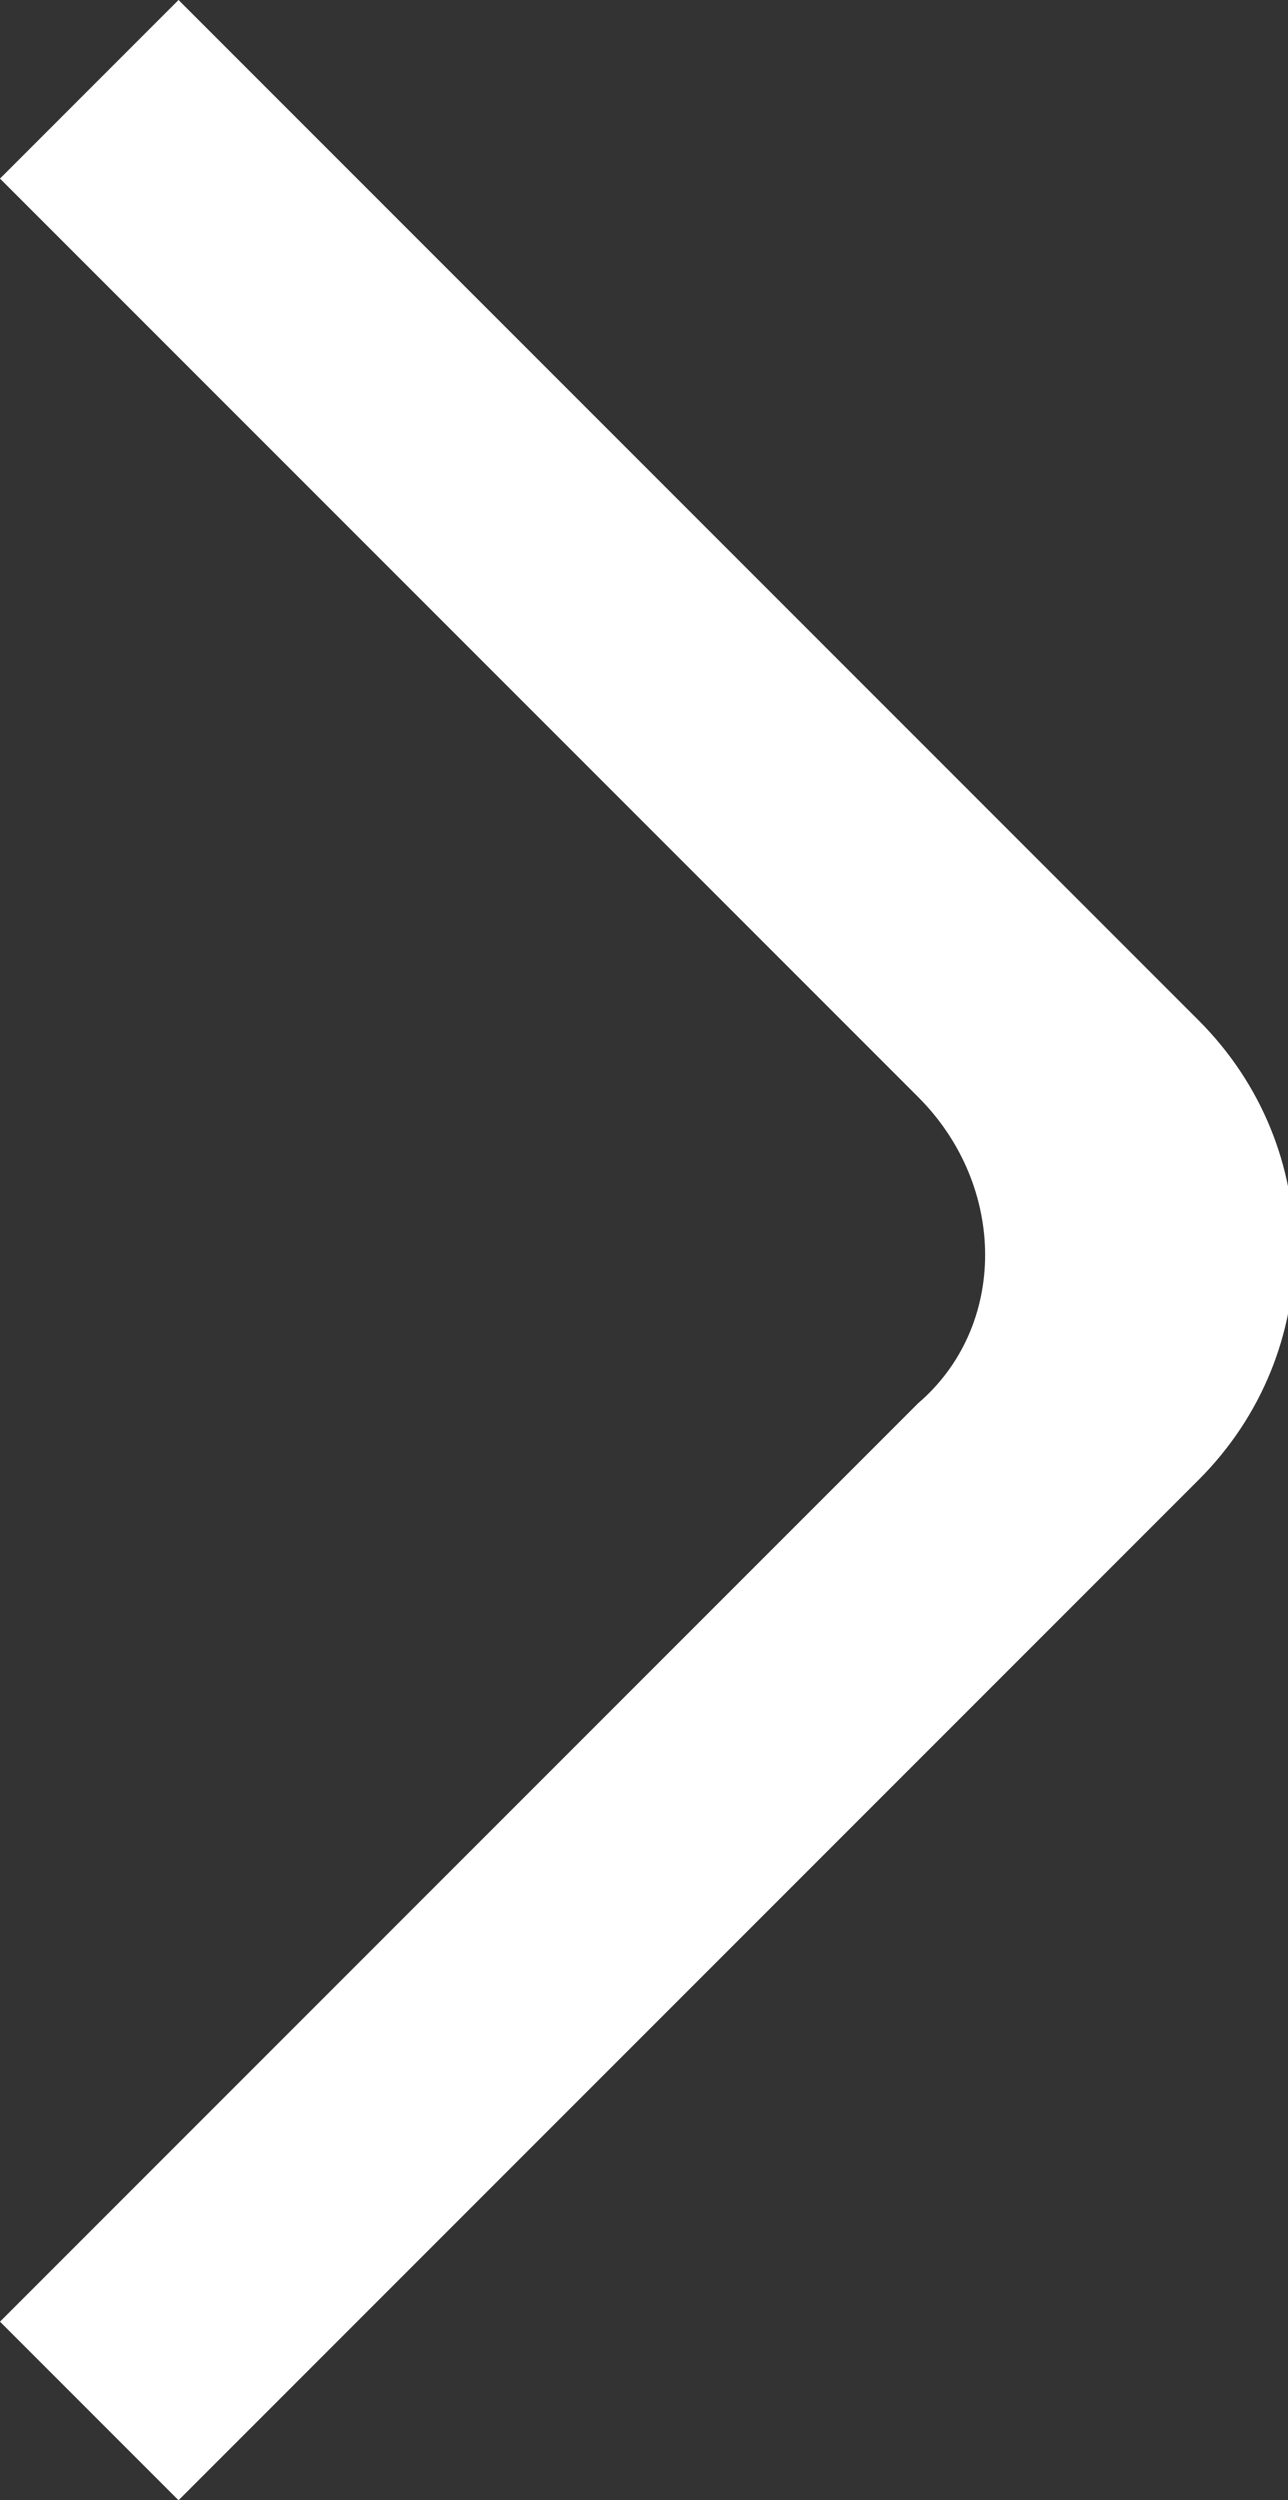
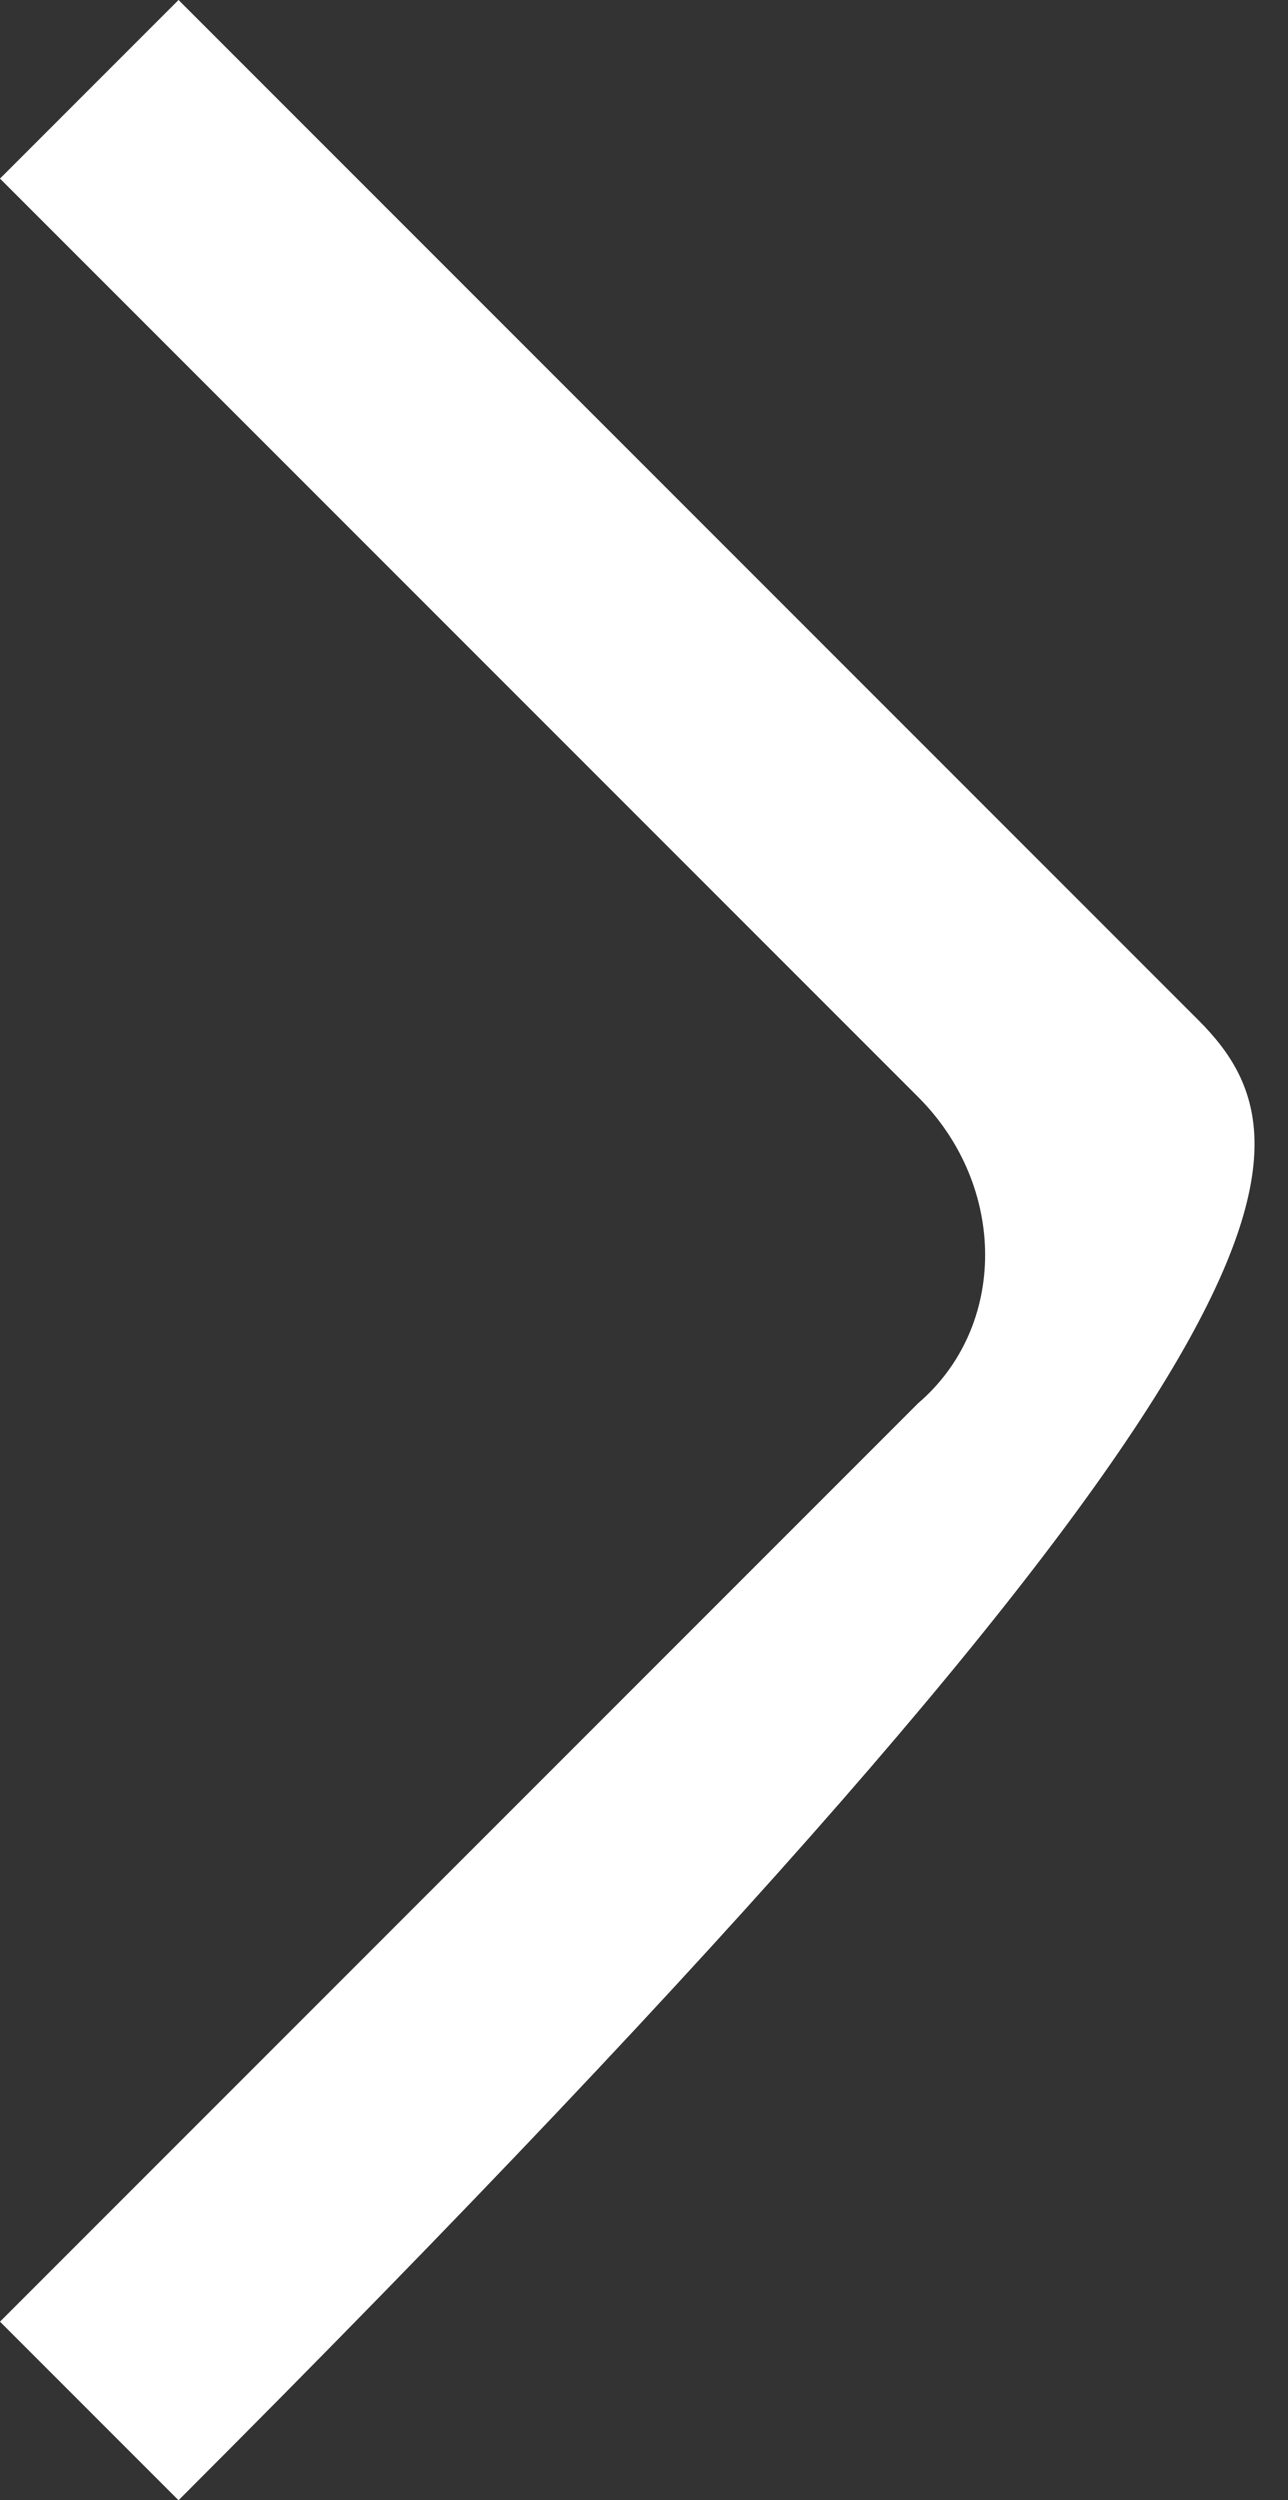
<svg xmlns="http://www.w3.org/2000/svg" version="1.1" id="Layer_1" x="0px" y="0px" viewBox="0 0 10.1 19.6" style="enable-background:new 0 0 10.1 19.6;" xml:space="preserve">
  <rect x="0" y="0" width="10.1" height="19.6" fill="#333333" stroke="none" />
  <style type="text/css">
	.st0{fill:#FFFFFF;}
</style>
  <g>
-     <path class="st0" d="M9.4,8l-8-8L0,1.4l7.2,7.2c0.7,0.7,0.7,1.8,0,2.4L0,18.2l1.4,1.4l8-8C10.4,10.6,10.4,9,9.4,8z" />
+     <path class="st0" d="M9.4,8l-8-8L0,1.4l7.2,7.2c0.7,0.7,0.7,1.8,0,2.4L0,18.2l1.4,1.4C10.4,10.6,10.4,9,9.4,8z" />
  </g>
</svg>